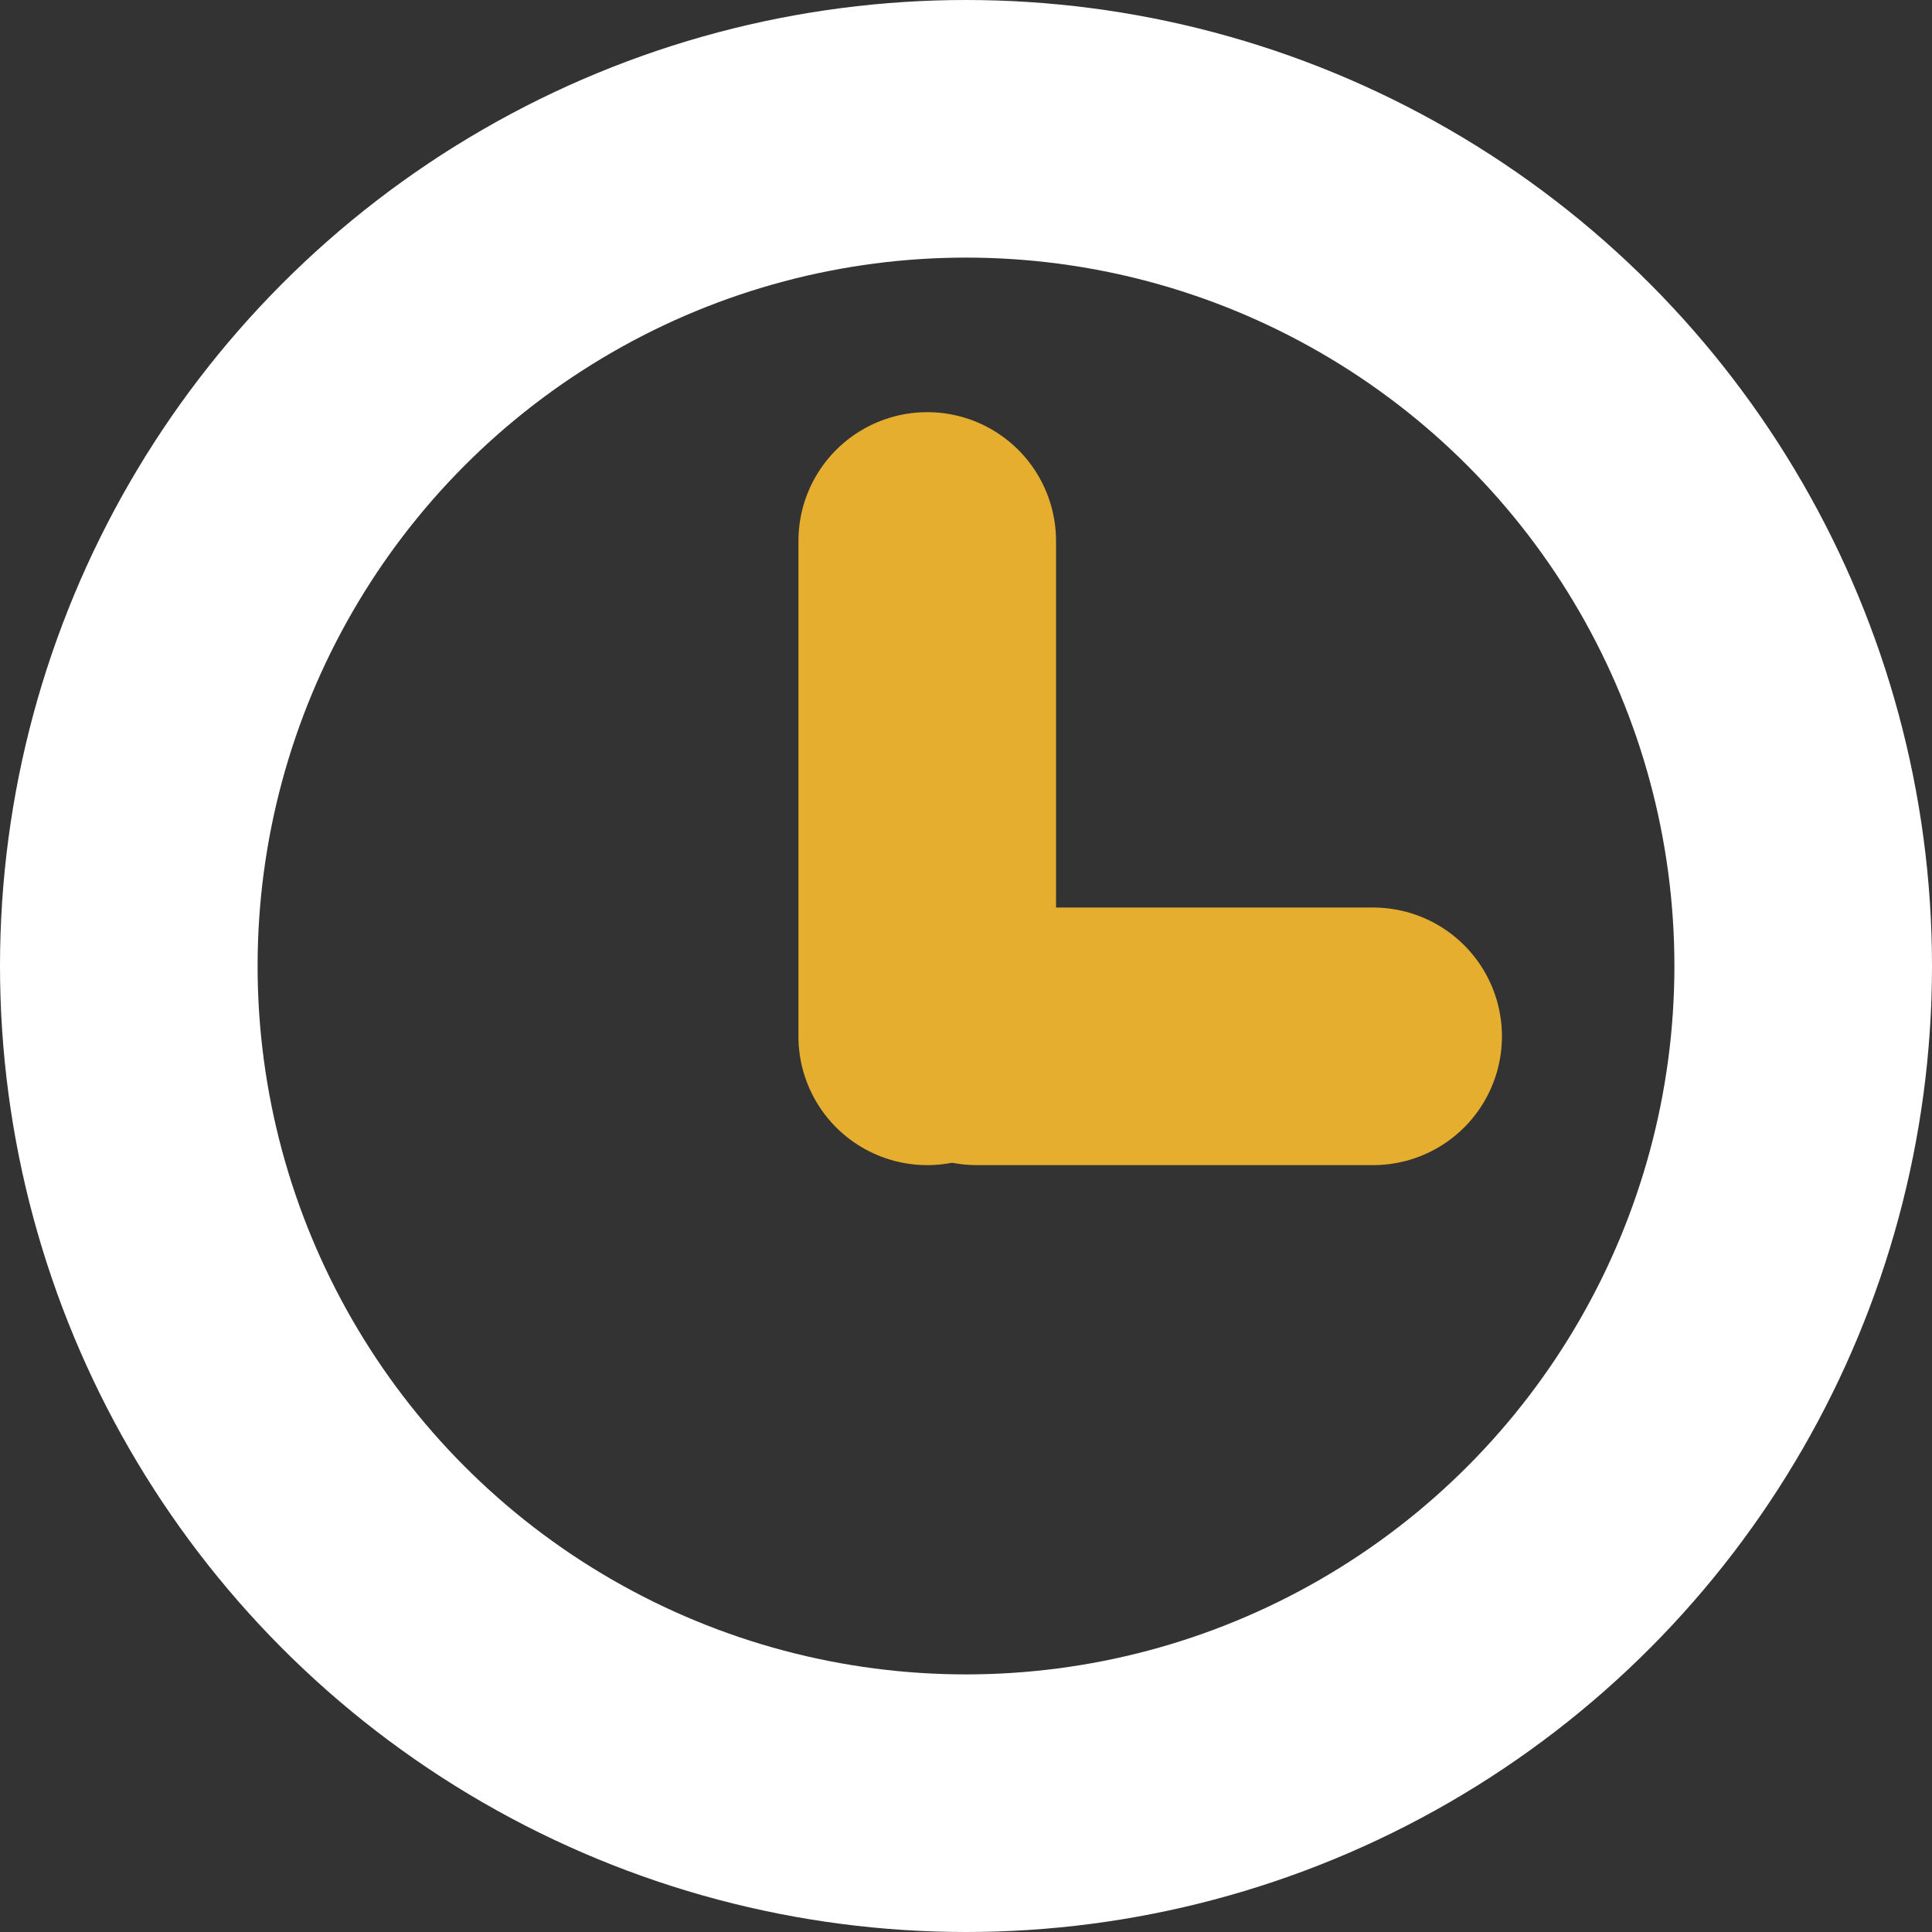
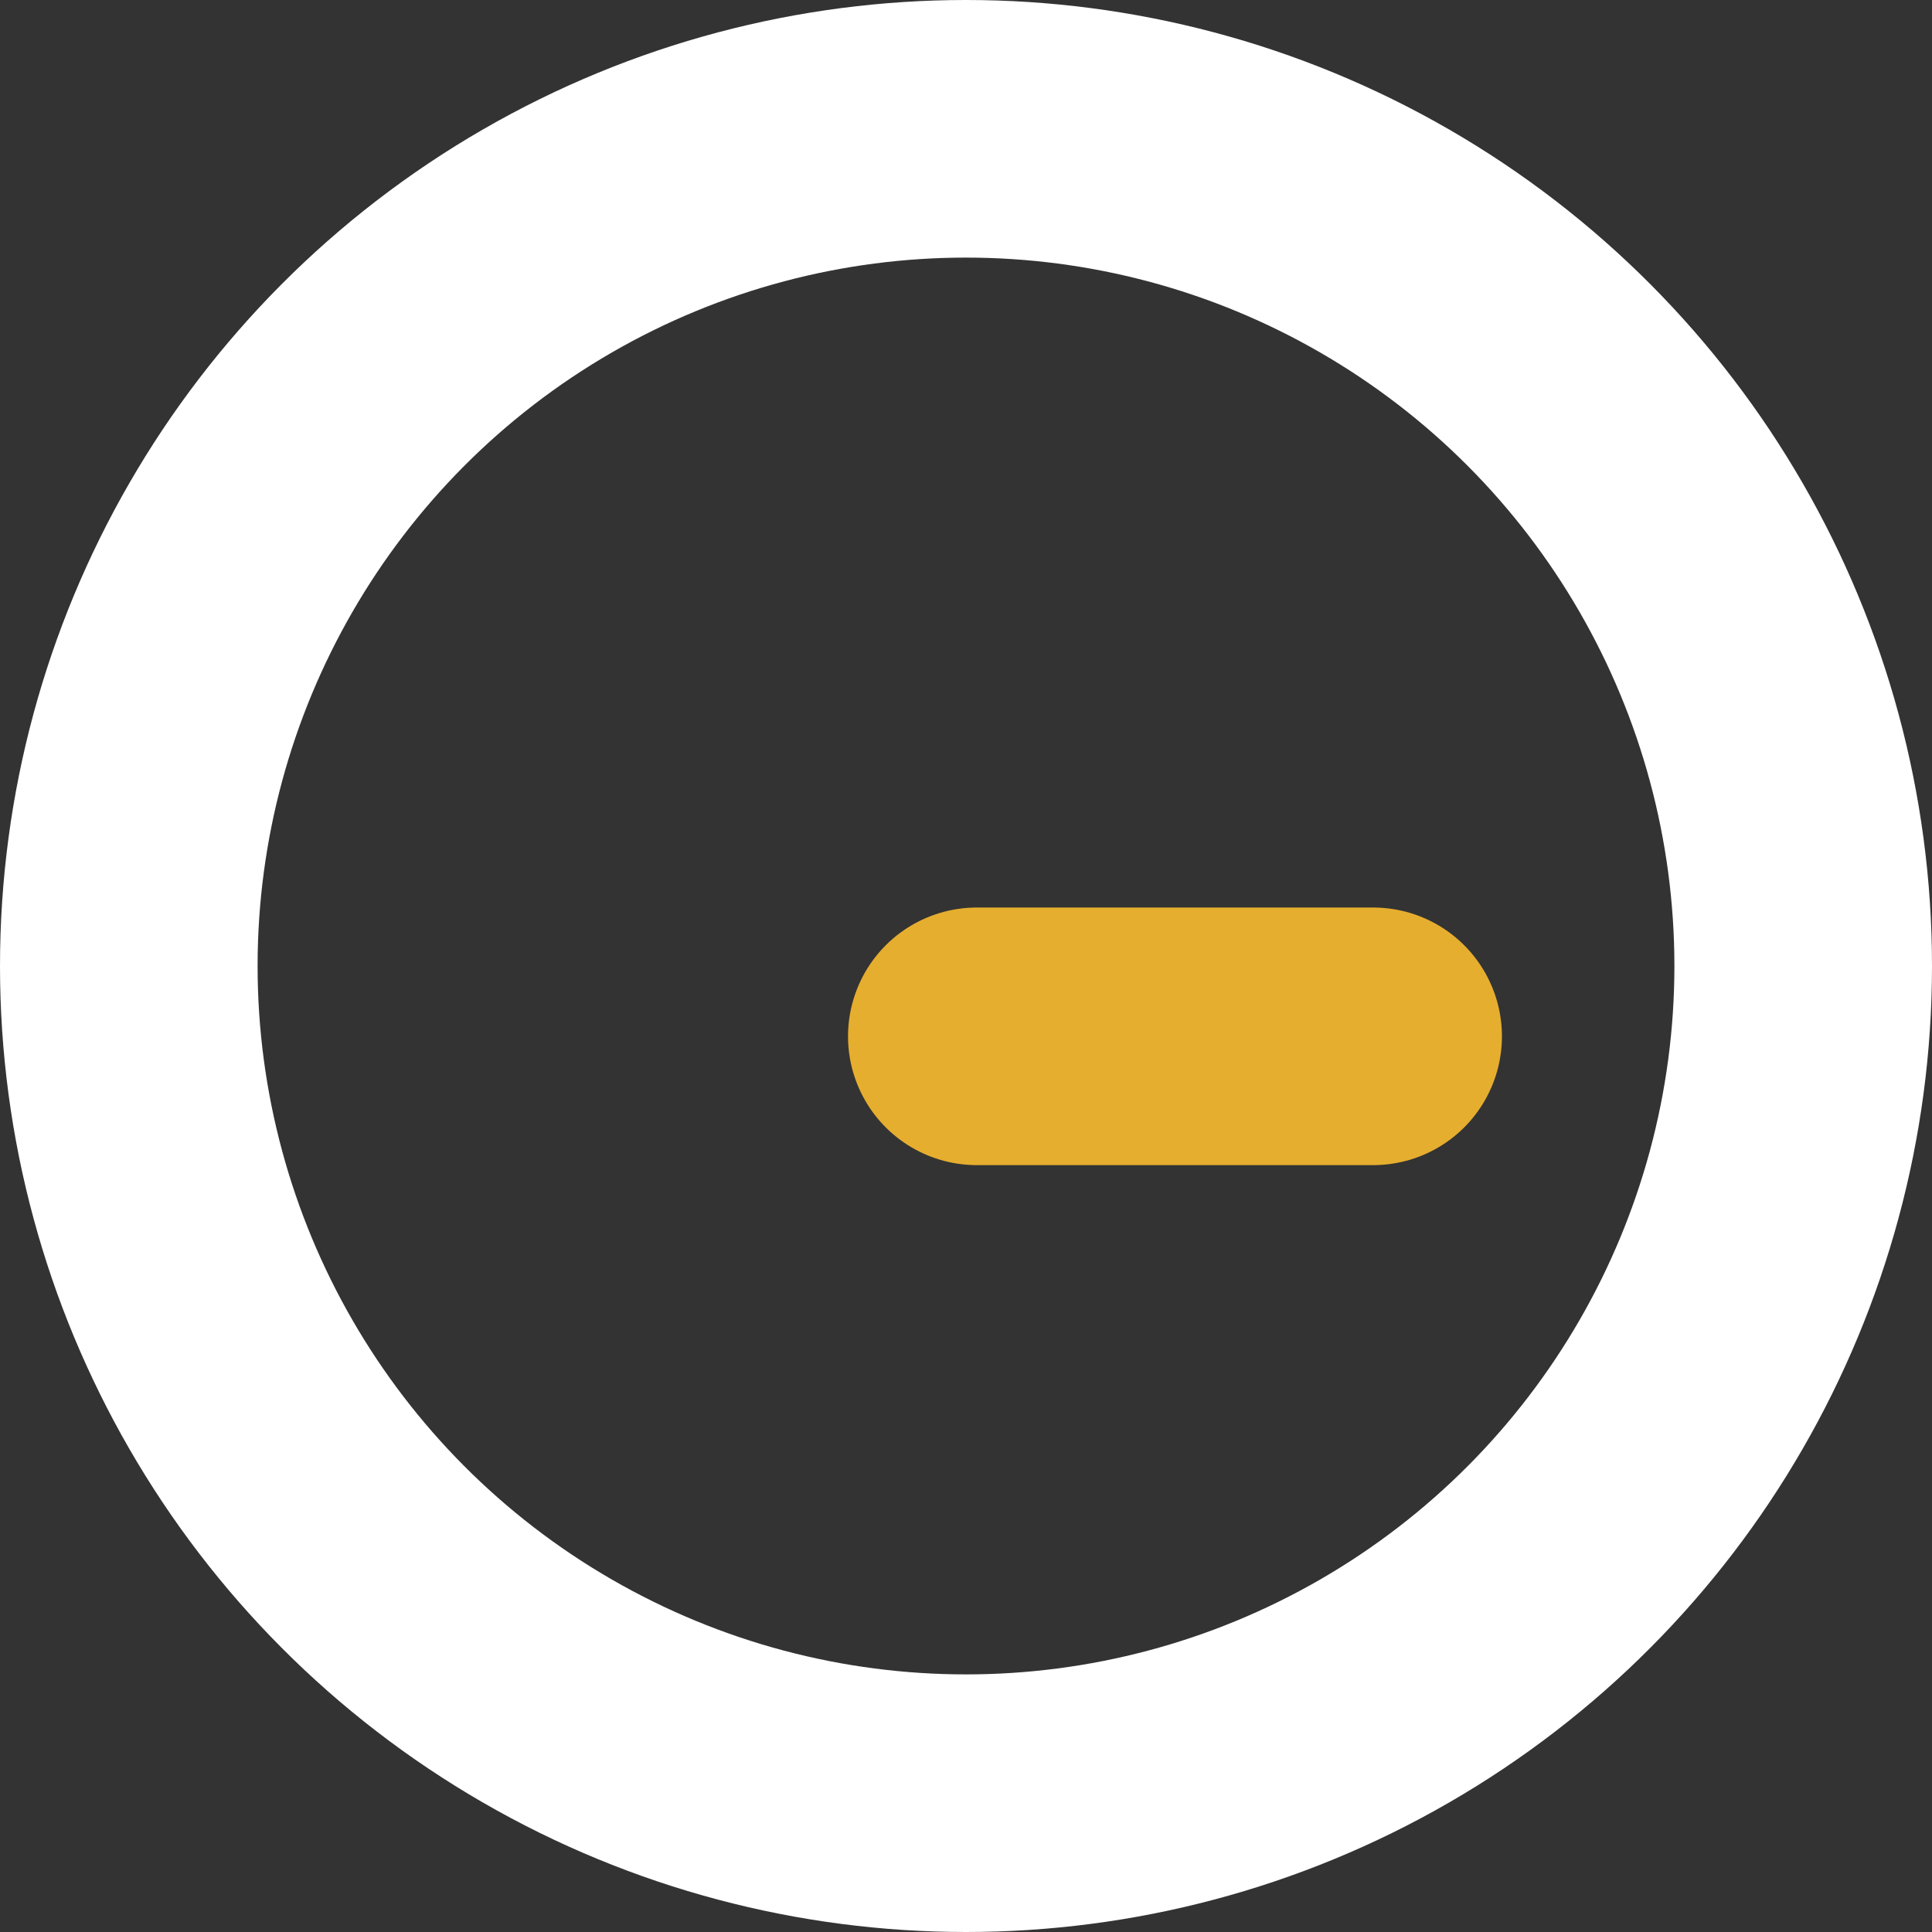
<svg xmlns="http://www.w3.org/2000/svg" width="15" height="15" viewBox="0 0 15 15" fill="none">
  <rect x="0" y="0" width="15" height="15" fill="#333333" stroke="none" />
  <circle cx="7.5" cy="7.5" r="6.5" stroke="white" stroke-width="2" />
-   <path d="M7.199 4.2V8.046" stroke="#E6AE2E" stroke-width="2" stroke-linecap="round" />
  <path d="M7.584 8.046H10.661" stroke="#E6AE2E" stroke-width="2" stroke-linecap="round" />
</svg>